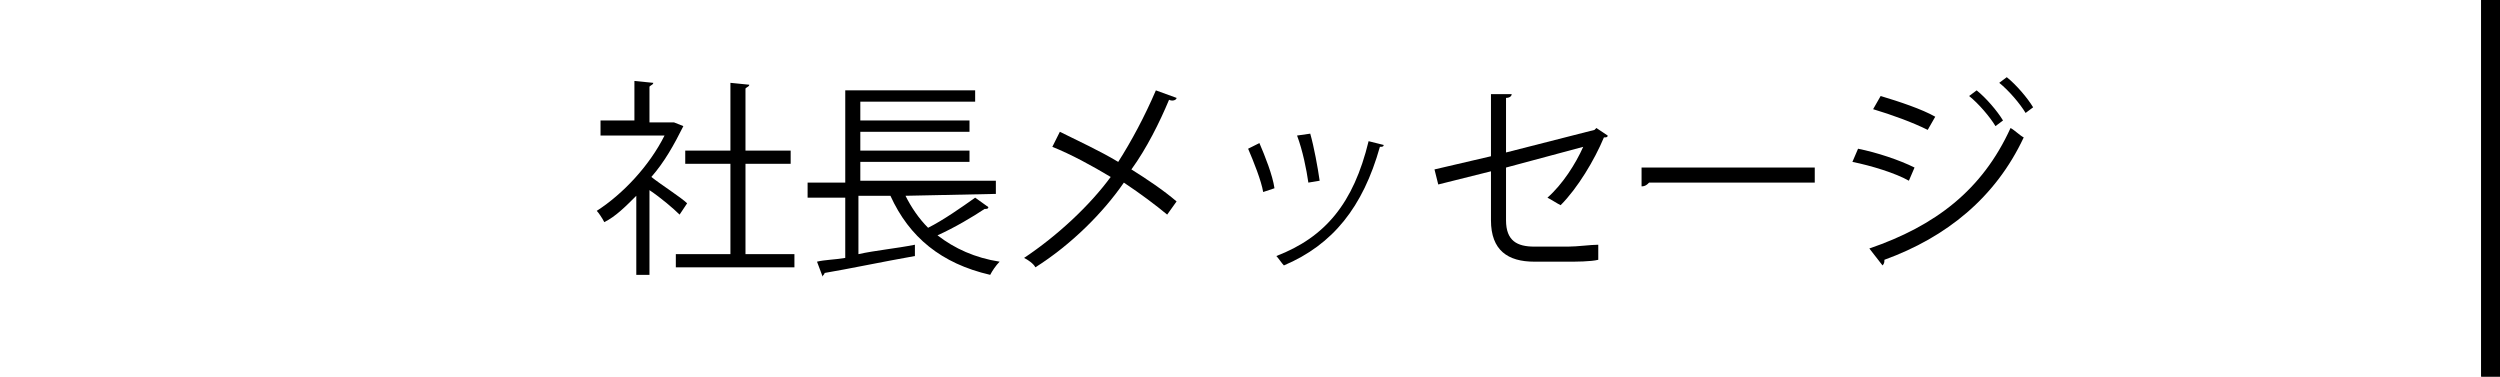
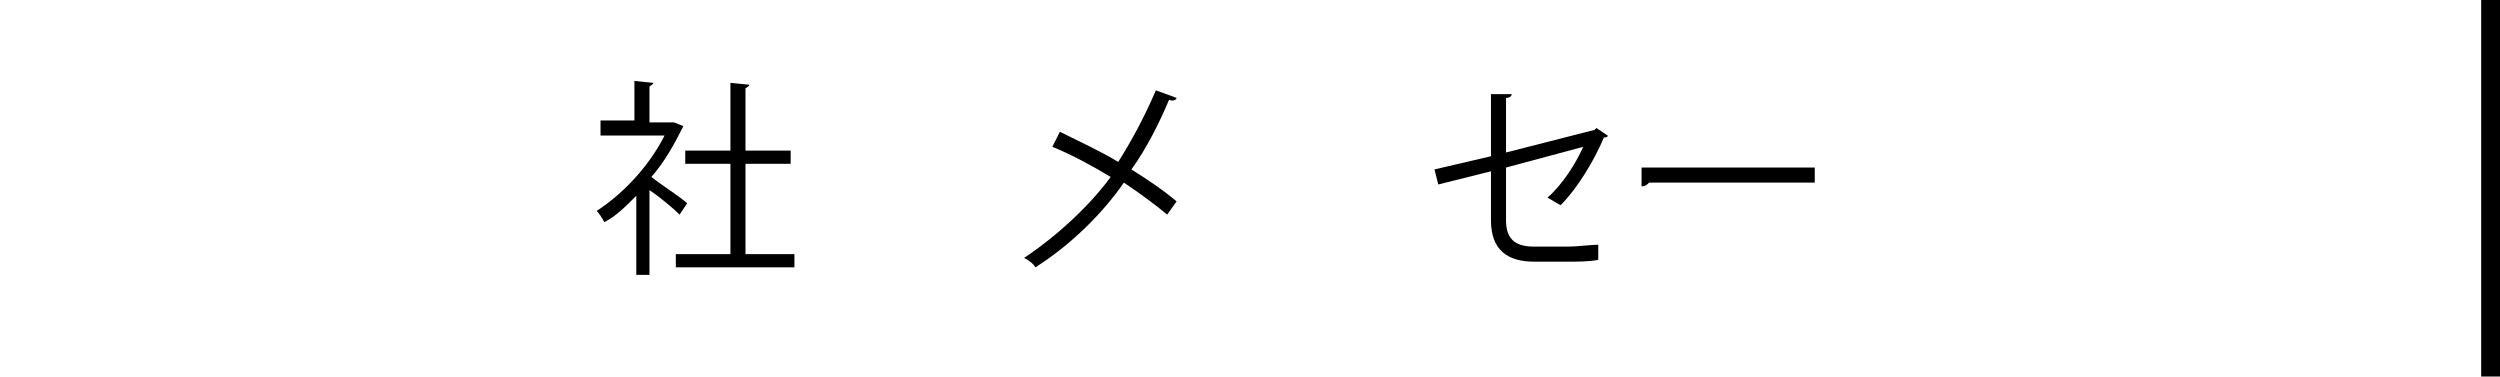
<svg xmlns="http://www.w3.org/2000/svg" version="1.1" id="レイヤー_1" x="0px" y="0px" width="132.8px" height="20px" viewBox="0 0 132.8 20" style="enable-background:new 0 0 132.8 20;" xml:space="preserve">
  <style type="text/css">
	.st0{fill:none;}
</style>
  <g>
    <path d="M36.3,6.7L36.3,6.7c-0.5,1-1,1.9-1.7,2.7c0.5,0.4,1.6,1.1,1.9,1.4l-0.4,0.6c-0.3-0.3-1-0.9-1.6-1.3v4.5h-0.7v-4.2   c-0.6,0.6-1.1,1.1-1.7,1.4c-0.1-0.2-0.3-0.5-0.4-0.6c1.4-0.9,2.8-2.4,3.6-4h-3.4V6.4h1.8V4.3l1,0.1c0,0.1-0.1,0.1-0.2,0.2v1.9h1.2   h0.1L36.3,6.7z M39.5,13.5h2.7v0.7h-6.3v-0.7h2.9V8.7h-2.4V8h2.4V4.4l1,0.1c0,0.1-0.1,0.1-0.2,0.2V8H42v0.7h-2.4v4.8H39.5z" />
-     <path d="M48.1,10.4c0.3,0.6,0.7,1.2,1.2,1.7c0.8-0.4,1.8-1.1,2.5-1.6l0.7,0.5c0,0.1-0.1,0.1-0.2,0.1c-0.6,0.4-1.6,1-2.5,1.4   c0.9,0.7,2,1.2,3.3,1.4c-0.2,0.2-0.4,0.5-0.5,0.7c-2.6-0.6-4.3-2-5.3-4.2h-1.7v3.1c0.9-0.2,2-0.3,3-0.5v0.6   c-1.7,0.3-3.6,0.7-4.8,0.9c0,0.1-0.1,0.1-0.1,0.2l-0.3-0.8c0.4-0.1,0.9-0.1,1.5-0.2v-3.2h-2V9.7h2V4.8h6.9v0.6h-6.1v1h5.8V7h-5.8v1   h5.8v0.6h-5.8v1h7.2v0.7L48.1,10.4L48.1,10.4z" />
    <path d="M56.3,7c1,0.5,2.1,1,3.1,1.6c0.7-1.1,1.4-2.4,2-3.8l1.1,0.4c0,0.1-0.2,0.2-0.4,0.1c-0.5,1.2-1.2,2.6-2,3.7   c0.8,0.5,1.7,1.1,2.4,1.7L62,11.4c-0.6-0.5-1.4-1.1-2.3-1.7c-1.1,1.6-2.8,3.3-4.7,4.5c-0.1-0.2-0.4-0.4-0.6-0.5   c1.8-1.2,3.5-2.8,4.6-4.3c-1-0.6-2.1-1.2-3.1-1.6L56.3,7z" />
-     <path d="M66.9,7.6c0.3,0.7,0.7,1.7,0.8,2.4l-0.6,0.2c-0.1-0.6-0.5-1.6-0.8-2.3L66.9,7.6z M73.5,7.7c0,0.1-0.1,0.1-0.2,0.1   c-0.9,3.2-2.5,5.2-5.1,6.3c-0.1-0.1-0.3-0.4-0.4-0.5c2.6-1,4.1-2.8,4.9-6.1L73.5,7.7z M69.6,7.1c0.2,0.7,0.4,1.8,0.5,2.5l-0.6,0.1   C69.4,9,69.2,8,68.9,7.2L69.6,7.1z" />
    <path d="M85.4,7.2c0,0.1-0.1,0.1-0.2,0.1c-0.5,1.2-1.4,2.7-2.3,3.6c-0.2-0.1-0.5-0.3-0.7-0.4c0.8-0.7,1.5-1.8,1.9-2.7L80,8.9v2.8   c0,1.1,0.6,1.4,1.5,1.4h1.8c0.5,0,1.2-0.1,1.6-0.1c0,0.2,0,0.5,0,0.8c-0.4,0.1-1.2,0.1-1.6,0.1h-1.8c-1.4,0-2.3-0.6-2.3-2.2V9.1   l-2.8,0.7L76.2,9l3-0.7V5h1.1c0,0.1-0.1,0.2-0.3,0.2v2.9l4.7-1.2l0.1-0.1L85.4,7.2z" />
    <path d="M87.2,8.9h9.2v0.8h-8.8c-0.1,0.1-0.2,0.2-0.4,0.2L87.2,8.9z" />
-     <path d="M98.7,7.9c1,0.2,2.2,0.6,3,1l-0.3,0.7c-0.7-0.4-2-0.8-3-1L98.7,7.9z M99.3,13.2c3.5-1.2,6-3.1,7.5-6.4   c0.2,0.1,0.5,0.4,0.7,0.5c-1.5,3.2-4.1,5.3-7.4,6.5c0,0.1,0,0.2-0.1,0.3L99.3,13.2z M99.9,5.1c1,0.3,2.2,0.7,2.9,1.1l-0.4,0.7   c-0.8-0.4-1.9-0.8-2.9-1.1L99.9,5.1z M105,4.8c0.5,0.4,1.1,1.1,1.4,1.6L106,6.7c-0.3-0.5-0.9-1.2-1.4-1.6L105,4.8z M106.6,4.1   c0.5,0.4,1.1,1.1,1.4,1.6L107.6,6c-0.3-0.5-0.9-1.2-1.4-1.6L106.6,4.1z" />
  </g>
  <rect x="131.8" y="0" width="1" height="20" />
-   <rect x="131.8" y="0" width="1" height="20" />
-   <rect y="0" class="st0" width="132.8" height="20" />
</svg>